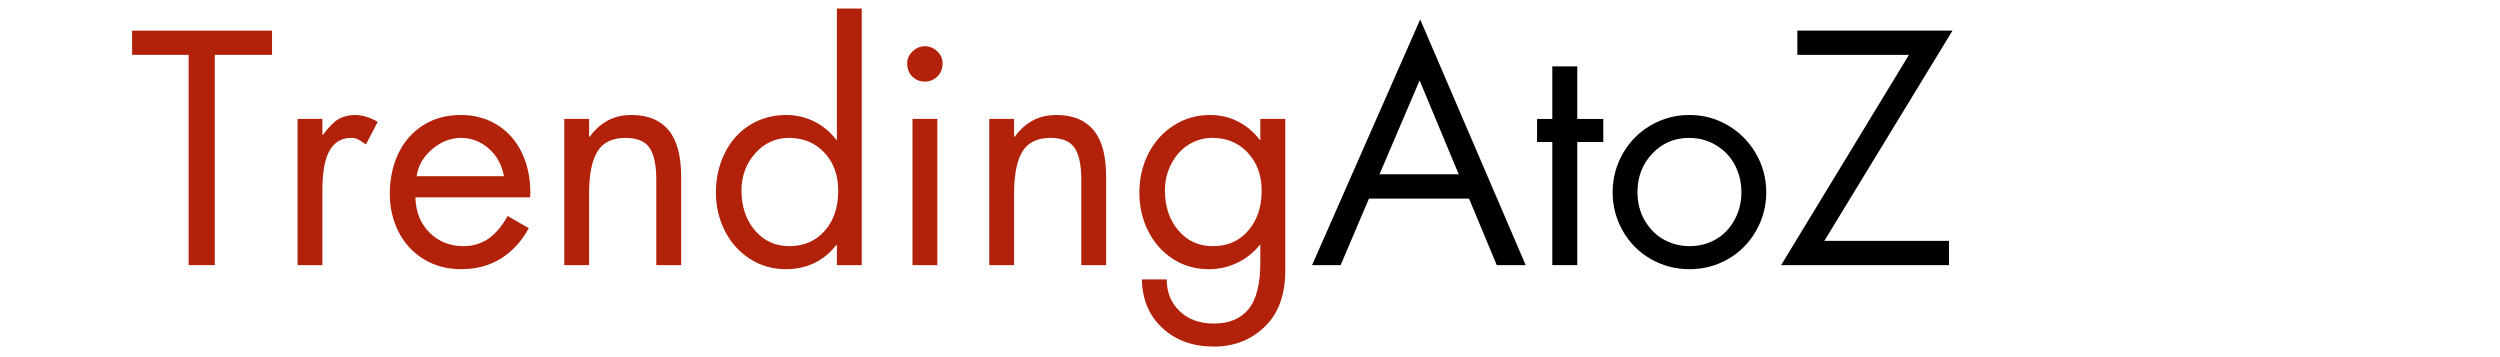
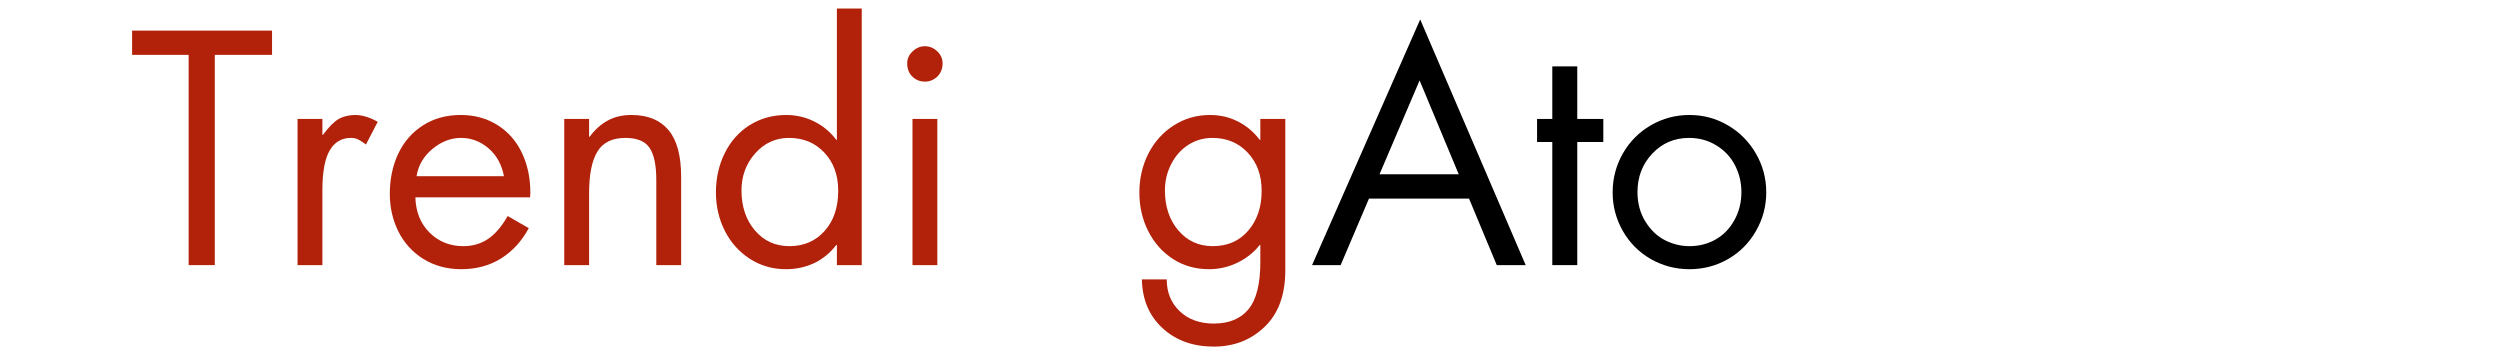
<svg xmlns="http://www.w3.org/2000/svg" width="434" zoomAndPan="magnify" viewBox="0 0 325.5 46.5" height="62" preserveAspectRatio="xMidYMid meet" version="1.0">
  <defs>
    <g />
  </defs>
  <g fill="#b22109" fill-opacity="1">
    <g transform="translate(16.794, 34.518)">
      <g>
        <path d="M 18.625 -30.531 L 18.625 -27.375 L 11.172 -27.375 L 11.172 0 L 7.766 0 L 7.766 -27.375 L 0.406 -27.375 L 0.406 -30.531 Z M 18.625 -30.531 " />
      </g>
    </g>
  </g>
  <g fill="#b22109" fill-opacity="1">
    <g transform="translate(35.819, 34.518)">
      <g>
        <path d="M 11.828 -15.703 C 11.492 -15.953 11.188 -16.156 10.906 -16.312 C 10.625 -16.477 10.281 -16.562 9.875 -16.562 C 8.664 -16.562 7.742 -16.02 7.109 -14.938 C 6.473 -13.852 6.156 -12.113 6.156 -9.719 L 6.156 0 L 2.922 0 L 2.922 -19.031 L 6.156 -19.031 L 6.156 -16.969 L 6.234 -16.969 C 7.016 -18.02 7.707 -18.711 8.312 -19.047 C 8.926 -19.379 9.633 -19.547 10.438 -19.547 C 10.926 -19.547 11.422 -19.461 11.922 -19.297 C 12.422 -19.141 12.898 -18.926 13.359 -18.656 Z M 11.828 -15.703 " />
      </g>
    </g>
  </g>
  <g fill="#b22109" fill-opacity="1">
    <g transform="translate(49.379, 34.518)">
      <g>
        <path d="M 19.641 -8.828 L 4.703 -8.828 C 4.754 -6.93 5.375 -5.395 6.562 -4.219 C 7.75 -3.051 9.207 -2.469 10.938 -2.469 C 12.145 -2.469 13.211 -2.773 14.141 -3.391 C 15.078 -4.016 15.938 -5.016 16.719 -6.391 L 19.469 -4.812 C 18.551 -3.113 17.344 -1.797 15.844 -0.859 C 14.352 0.066 12.633 0.531 10.688 0.531 C 8.82 0.531 7.176 0.086 5.75 -0.797 C 4.32 -1.691 3.234 -2.891 2.484 -4.391 C 1.742 -5.891 1.375 -7.516 1.375 -9.266 C 1.375 -11.211 1.742 -12.969 2.484 -14.531 C 3.234 -16.094 4.305 -17.316 5.703 -18.203 C 7.109 -19.098 8.742 -19.547 10.609 -19.547 C 12.41 -19.547 14.004 -19.109 15.391 -18.234 C 16.785 -17.359 17.848 -16.148 18.578 -14.609 C 19.305 -13.078 19.672 -11.352 19.672 -9.438 C 19.672 -9.25 19.66 -9.047 19.641 -8.828 Z M 16.234 -11.578 C 15.961 -13.066 15.301 -14.27 14.25 -15.188 C 13.195 -16.102 11.992 -16.562 10.641 -16.562 C 9.316 -16.562 8.078 -16.082 6.922 -15.125 C 5.766 -14.164 5.078 -12.984 4.859 -11.578 Z M 16.234 -11.578 " />
      </g>
    </g>
  </g>
  <g fill="#b22109" fill-opacity="1">
    <g transform="translate(70.388, 34.518)">
      <g>
        <path d="M 18.297 0 L 15.062 0 L 15.062 -11.094 C 15.062 -13.008 14.77 -14.398 14.188 -15.266 C 13.602 -16.129 12.555 -16.562 11.047 -16.562 C 9.328 -16.562 8.109 -15.969 7.391 -14.781 C 6.672 -13.594 6.312 -11.785 6.312 -9.359 L 6.312 0 L 3.078 0 L 3.078 -19.031 L 6.312 -19.031 L 6.312 -16.719 L 6.391 -16.719 C 7.066 -17.633 7.844 -18.332 8.719 -18.812 C 9.602 -19.301 10.641 -19.547 11.828 -19.547 C 13.953 -19.547 15.562 -18.891 16.656 -17.578 C 17.75 -16.273 18.297 -14.25 18.297 -11.5 Z M 18.297 0 " />
      </g>
    </g>
  </g>
  <g fill="#b22109" fill-opacity="1">
    <g transform="translate(91.761, 34.518)">
      <g>
        <path d="M 20.438 -33.406 L 20.438 0 L 17.203 0 L 17.203 -2.625 L 17.125 -2.625 C 16.312 -1.57 15.344 -0.781 14.219 -0.25 C 13.102 0.27 11.883 0.531 10.562 0.531 C 8.832 0.531 7.266 0.078 5.859 -0.828 C 4.461 -1.734 3.379 -2.945 2.609 -4.469 C 1.836 -6 1.453 -7.664 1.453 -9.469 C 1.453 -11.332 1.836 -13.039 2.609 -14.594 C 3.379 -16.145 4.461 -17.359 5.859 -18.234 C 7.266 -19.109 8.848 -19.547 10.609 -19.547 C 11.898 -19.547 13.113 -19.266 14.25 -18.703 C 15.383 -18.141 16.344 -17.344 17.125 -16.312 L 17.203 -16.312 L 17.203 -33.406 Z M 10.969 -16.562 C 9.219 -16.562 7.75 -15.891 6.562 -14.547 C 5.375 -13.211 4.781 -11.602 4.781 -9.719 C 4.781 -7.633 5.359 -5.906 6.516 -4.531 C 7.68 -3.156 9.18 -2.469 11.016 -2.469 C 12.898 -2.469 14.43 -3.129 15.609 -4.453 C 16.785 -5.773 17.375 -7.516 17.375 -9.672 C 17.375 -11.723 16.77 -13.383 15.562 -14.656 C 14.363 -15.926 12.832 -16.562 10.969 -16.562 Z M 10.969 -16.562 " />
      </g>
    </g>
  </g>
  <g fill="#b22109" fill-opacity="1">
    <g transform="translate(115.117, 34.518)">
      <g>
        <path d="M 6.922 -19.031 L 6.922 0 L 3.688 0 L 3.688 -19.031 Z M 3 -26.281 C 3 -26.875 3.234 -27.391 3.703 -27.828 C 4.172 -28.273 4.703 -28.5 5.297 -28.5 C 5.922 -28.5 6.461 -28.273 6.922 -27.828 C 7.379 -27.391 7.609 -26.875 7.609 -26.281 C 7.609 -25.57 7.379 -24.992 6.922 -24.547 C 6.461 -24.109 5.922 -23.891 5.297 -23.891 C 4.68 -23.891 4.145 -24.102 3.688 -24.531 C 3.227 -24.969 3 -25.551 3 -26.281 Z M 3 -26.281 " />
      </g>
    </g>
  </g>
  <g fill="#b22109" fill-opacity="1">
    <g transform="translate(125.723, 34.518)">
      <g>
-         <path d="M 18.297 0 L 15.062 0 L 15.062 -11.094 C 15.062 -13.008 14.77 -14.398 14.188 -15.266 C 13.602 -16.129 12.555 -16.562 11.047 -16.562 C 9.328 -16.562 8.109 -15.969 7.391 -14.781 C 6.672 -13.594 6.312 -11.785 6.312 -9.359 L 6.312 0 L 3.078 0 L 3.078 -19.031 L 6.312 -19.031 L 6.312 -16.719 L 6.391 -16.719 C 7.066 -17.633 7.844 -18.332 8.719 -18.812 C 9.602 -19.301 10.641 -19.547 11.828 -19.547 C 13.953 -19.547 15.562 -18.891 16.656 -17.578 C 17.75 -16.273 18.297 -14.25 18.297 -11.5 Z M 18.297 0 " />
-       </g>
+         </g>
    </g>
  </g>
  <g fill="#b22109" fill-opacity="1">
    <g transform="translate(147.095, 34.518)">
      <g>
        <path d="M 17 -16.312 L 17 -19.031 L 20.25 -19.031 L 20.25 0.688 C 20.25 3.875 19.352 6.32 17.562 8.031 C 15.781 9.75 13.57 10.609 10.938 10.609 C 8.227 10.609 6.004 9.805 4.266 8.203 C 2.523 6.598 1.629 4.484 1.578 1.859 L 4.812 1.859 C 4.812 3.535 5.367 4.91 6.484 5.984 C 7.609 7.066 9.094 7.609 10.938 7.609 C 12.926 7.609 14.43 6.988 15.453 5.75 C 16.484 4.508 17 2.457 17 -0.406 L 17 -2.625 L 16.922 -2.625 C 16.16 -1.656 15.191 -0.883 14.016 -0.312 C 12.848 0.25 11.617 0.531 10.328 0.531 C 8.566 0.531 7 0.086 5.625 -0.797 C 4.25 -1.691 3.176 -2.898 2.406 -4.422 C 1.633 -5.953 1.25 -7.625 1.25 -9.438 C 1.25 -11.289 1.645 -12.992 2.438 -14.547 C 3.238 -16.098 4.344 -17.316 5.75 -18.203 C 7.156 -19.098 8.719 -19.547 10.438 -19.547 C 11.758 -19.547 12.973 -19.266 14.078 -18.703 C 15.191 -18.141 16.141 -17.344 16.922 -16.312 Z M 10.766 -16.562 C 9.629 -16.562 8.586 -16.266 7.641 -15.672 C 6.703 -15.078 5.957 -14.242 5.406 -13.172 C 4.852 -12.109 4.578 -10.957 4.578 -9.719 C 4.578 -7.633 5.156 -5.906 6.312 -4.531 C 7.477 -3.156 8.977 -2.469 10.812 -2.469 C 12.727 -2.469 14.266 -3.141 15.422 -4.484 C 16.586 -5.836 17.172 -7.566 17.172 -9.672 C 17.172 -11.703 16.566 -13.359 15.359 -14.641 C 14.16 -15.922 12.629 -16.562 10.766 -16.562 Z M 10.766 -16.562 " />
      </g>
    </g>
  </g>
  <g fill="#000000" fill-opacity="1">
    <g transform="translate(170.582, 34.518)">
      <g>
        <path d="M 14.328 -31.984 L 28.062 0 L 24.297 0 L 20.688 -8.656 L 7.656 -8.656 L 3.969 0 L 0.25 0 Z M 9.031 -11.828 L 19.344 -11.828 L 14.25 -24.047 Z M 5.5 -30.531 Z M 5.5 -30.531 " />
      </g>
    </g>
  </g>
  <g fill="#000000" fill-opacity="1">
    <g transform="translate(198.876, 34.518)">
      <g>
        <path d="M 6.484 -25.875 L 6.484 -19.031 L 9.875 -19.031 L 9.875 -16.031 L 6.484 -16.031 L 6.484 0 L 3.234 0 L 3.234 -16.031 L 1.25 -16.031 L 1.25 -19.031 L 3.234 -19.031 L 3.234 -25.875 Z M 6.484 -25.875 " />
      </g>
    </g>
  </g>
  <g fill="#000000" fill-opacity="1">
    <g transform="translate(208.591, 34.518)">
      <g>
        <path d="M 1.375 -9.469 C 1.375 -11.281 1.816 -12.969 2.703 -14.531 C 3.598 -16.094 4.812 -17.316 6.344 -18.203 C 7.883 -19.098 9.562 -19.547 11.375 -19.547 C 13.188 -19.547 14.852 -19.098 16.375 -18.203 C 17.895 -17.316 19.109 -16.098 20.016 -14.547 C 20.922 -12.992 21.375 -11.301 21.375 -9.469 C 21.375 -7.664 20.926 -5.988 20.031 -4.438 C 19.145 -2.883 17.93 -1.664 16.391 -0.781 C 14.859 0.094 13.188 0.531 11.375 0.531 C 9.562 0.531 7.879 0.086 6.328 -0.797 C 4.785 -1.691 3.57 -2.914 2.688 -4.469 C 1.812 -6.02 1.375 -7.688 1.375 -9.469 Z M 11.328 -16.562 C 9.422 -16.562 7.82 -15.879 6.531 -14.516 C 5.25 -13.148 4.609 -11.484 4.609 -9.516 C 4.609 -8.055 4.957 -6.766 5.656 -5.641 C 6.363 -4.523 7.223 -3.719 8.234 -3.219 C 9.242 -2.719 10.289 -2.469 11.375 -2.469 C 12.613 -2.469 13.742 -2.754 14.766 -3.328 C 15.797 -3.91 16.613 -4.75 17.219 -5.844 C 17.832 -6.938 18.141 -8.16 18.141 -9.516 C 18.141 -10.754 17.863 -11.91 17.312 -12.984 C 16.758 -14.066 15.953 -14.93 14.891 -15.578 C 13.836 -16.234 12.648 -16.562 11.328 -16.562 Z M 11.328 -16.562 " />
      </g>
    </g>
  </g>
  <g fill="#000000" fill-opacity="1">
    <g transform="translate(231.34, 34.518)">
      <g>
-         <path d="M 22.875 -30.531 L 6.188 -3.156 L 22.422 -3.156 L 22.422 0 L 0.562 0 L 17.203 -27.375 L 2.672 -27.375 L 2.672 -30.531 Z M 22.875 -30.531 " />
-       </g>
+         </g>
    </g>
  </g>
</svg>